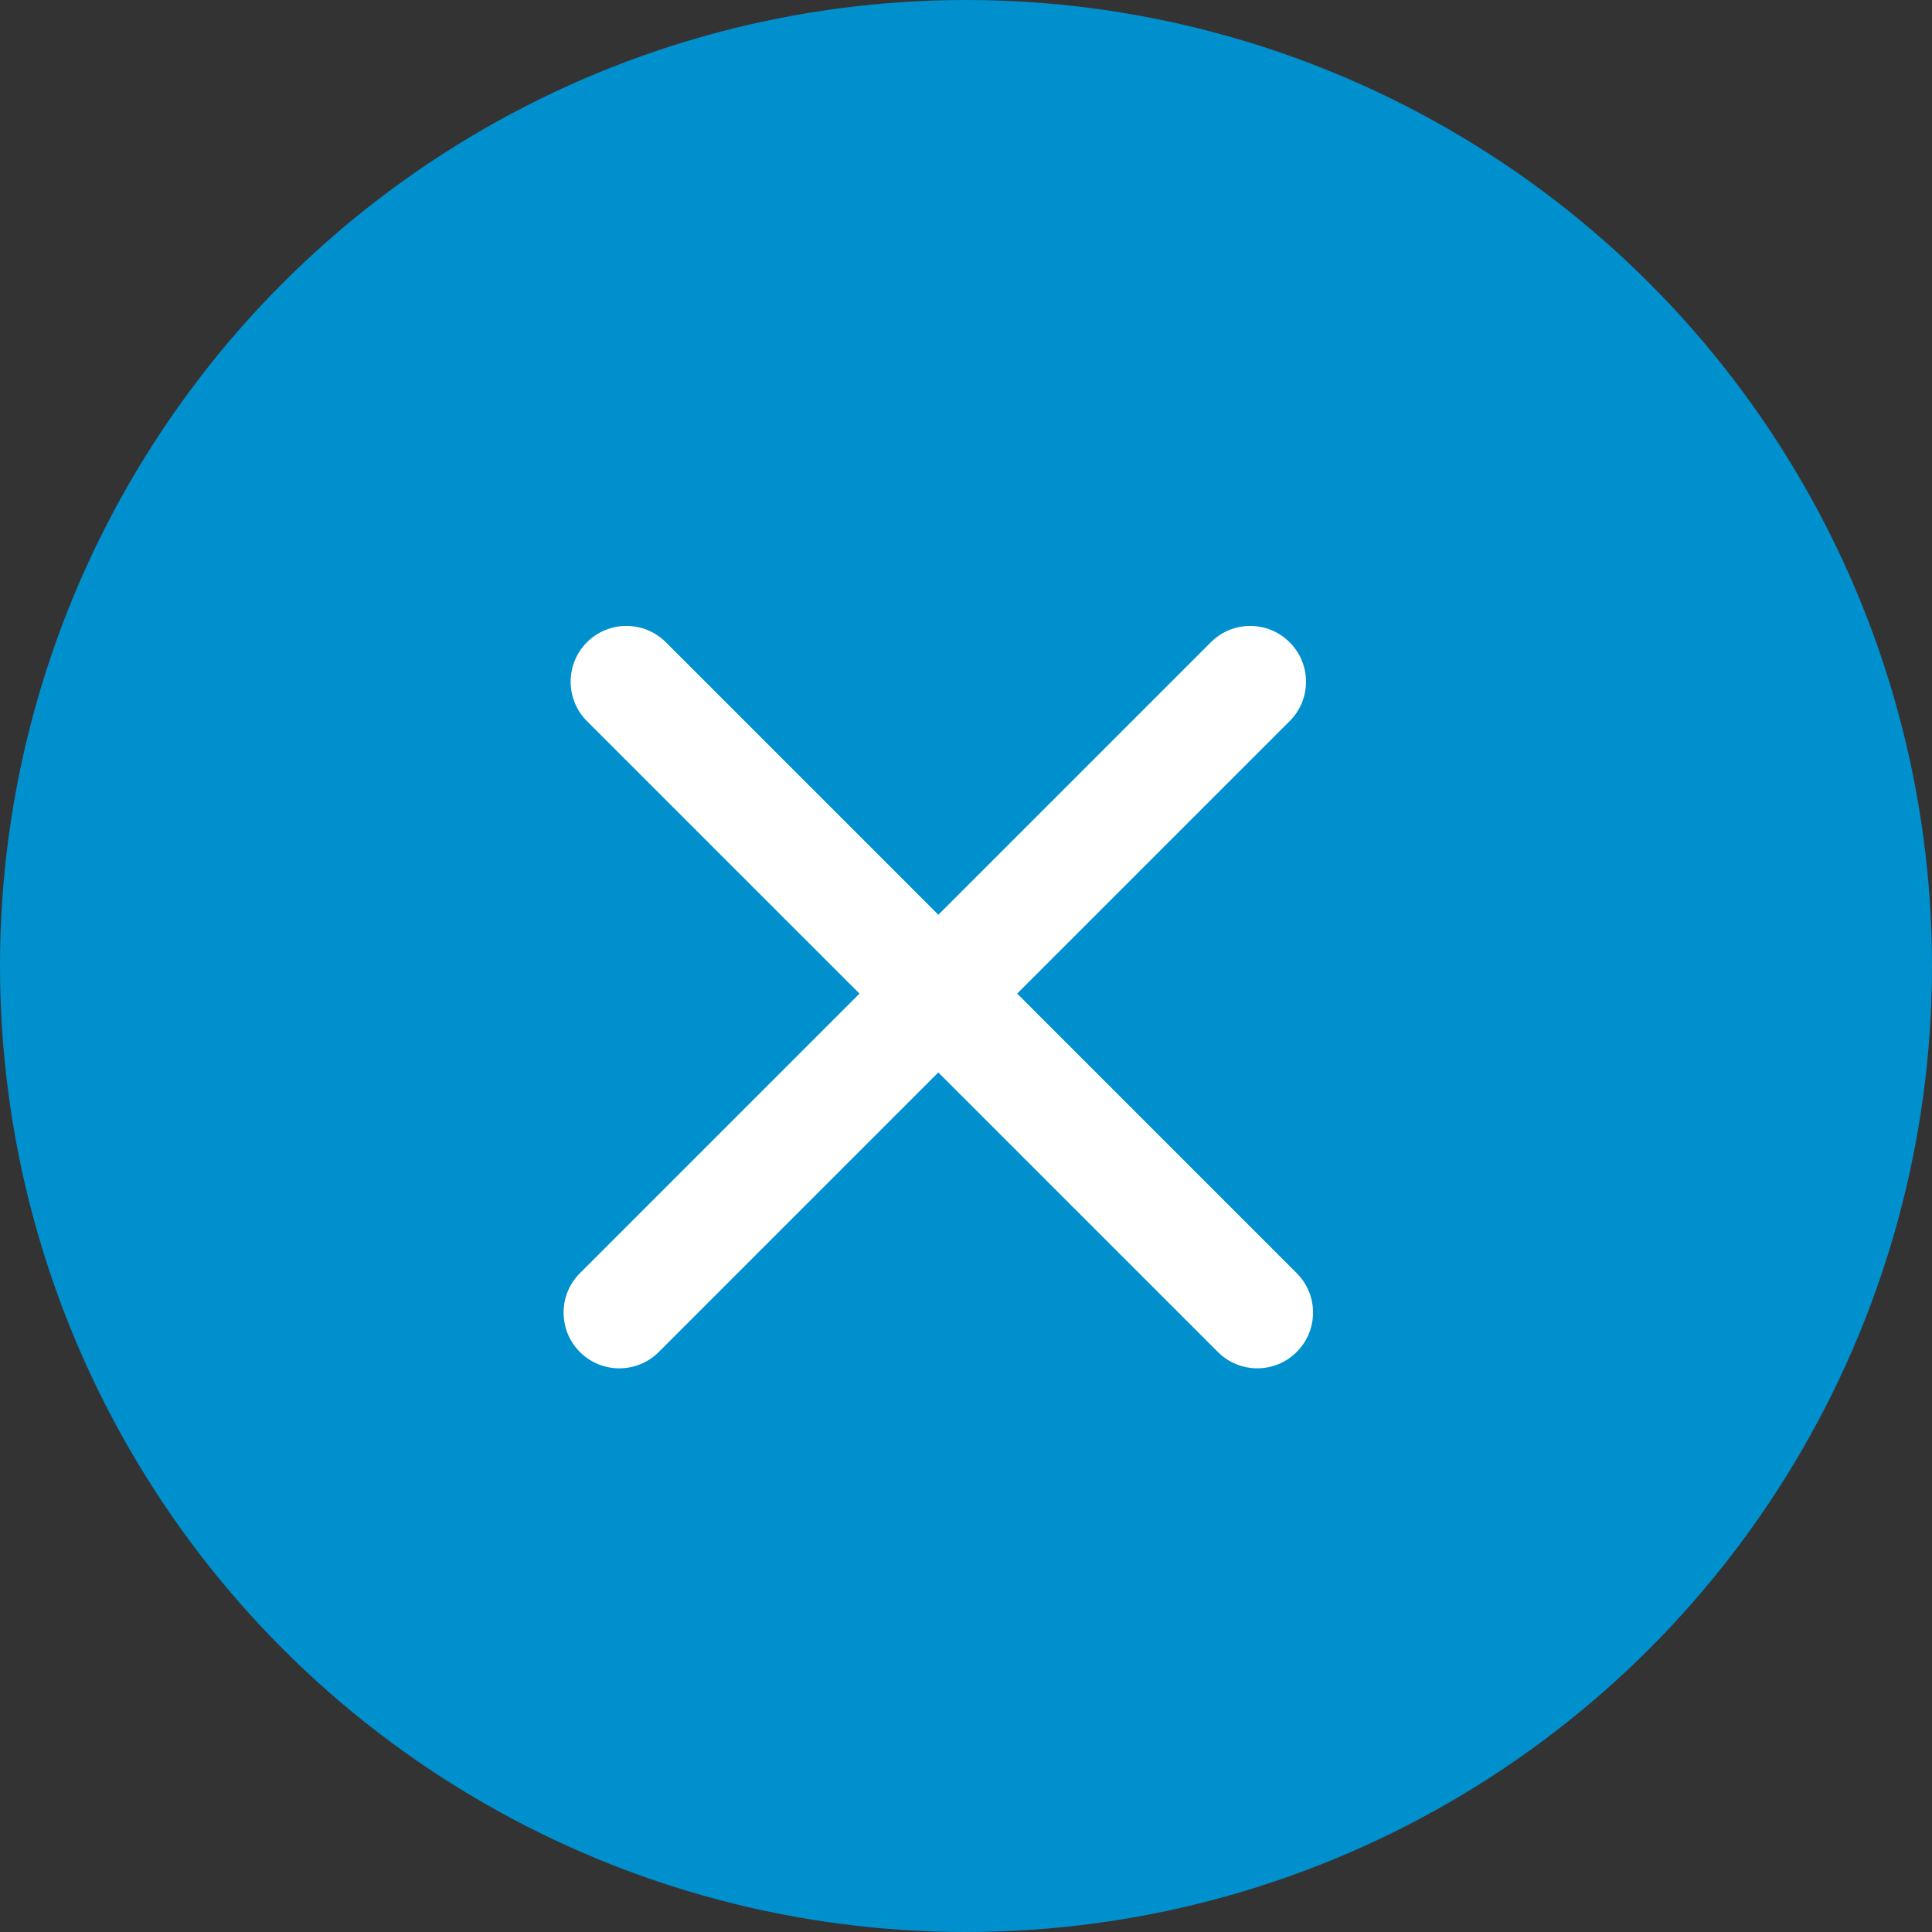
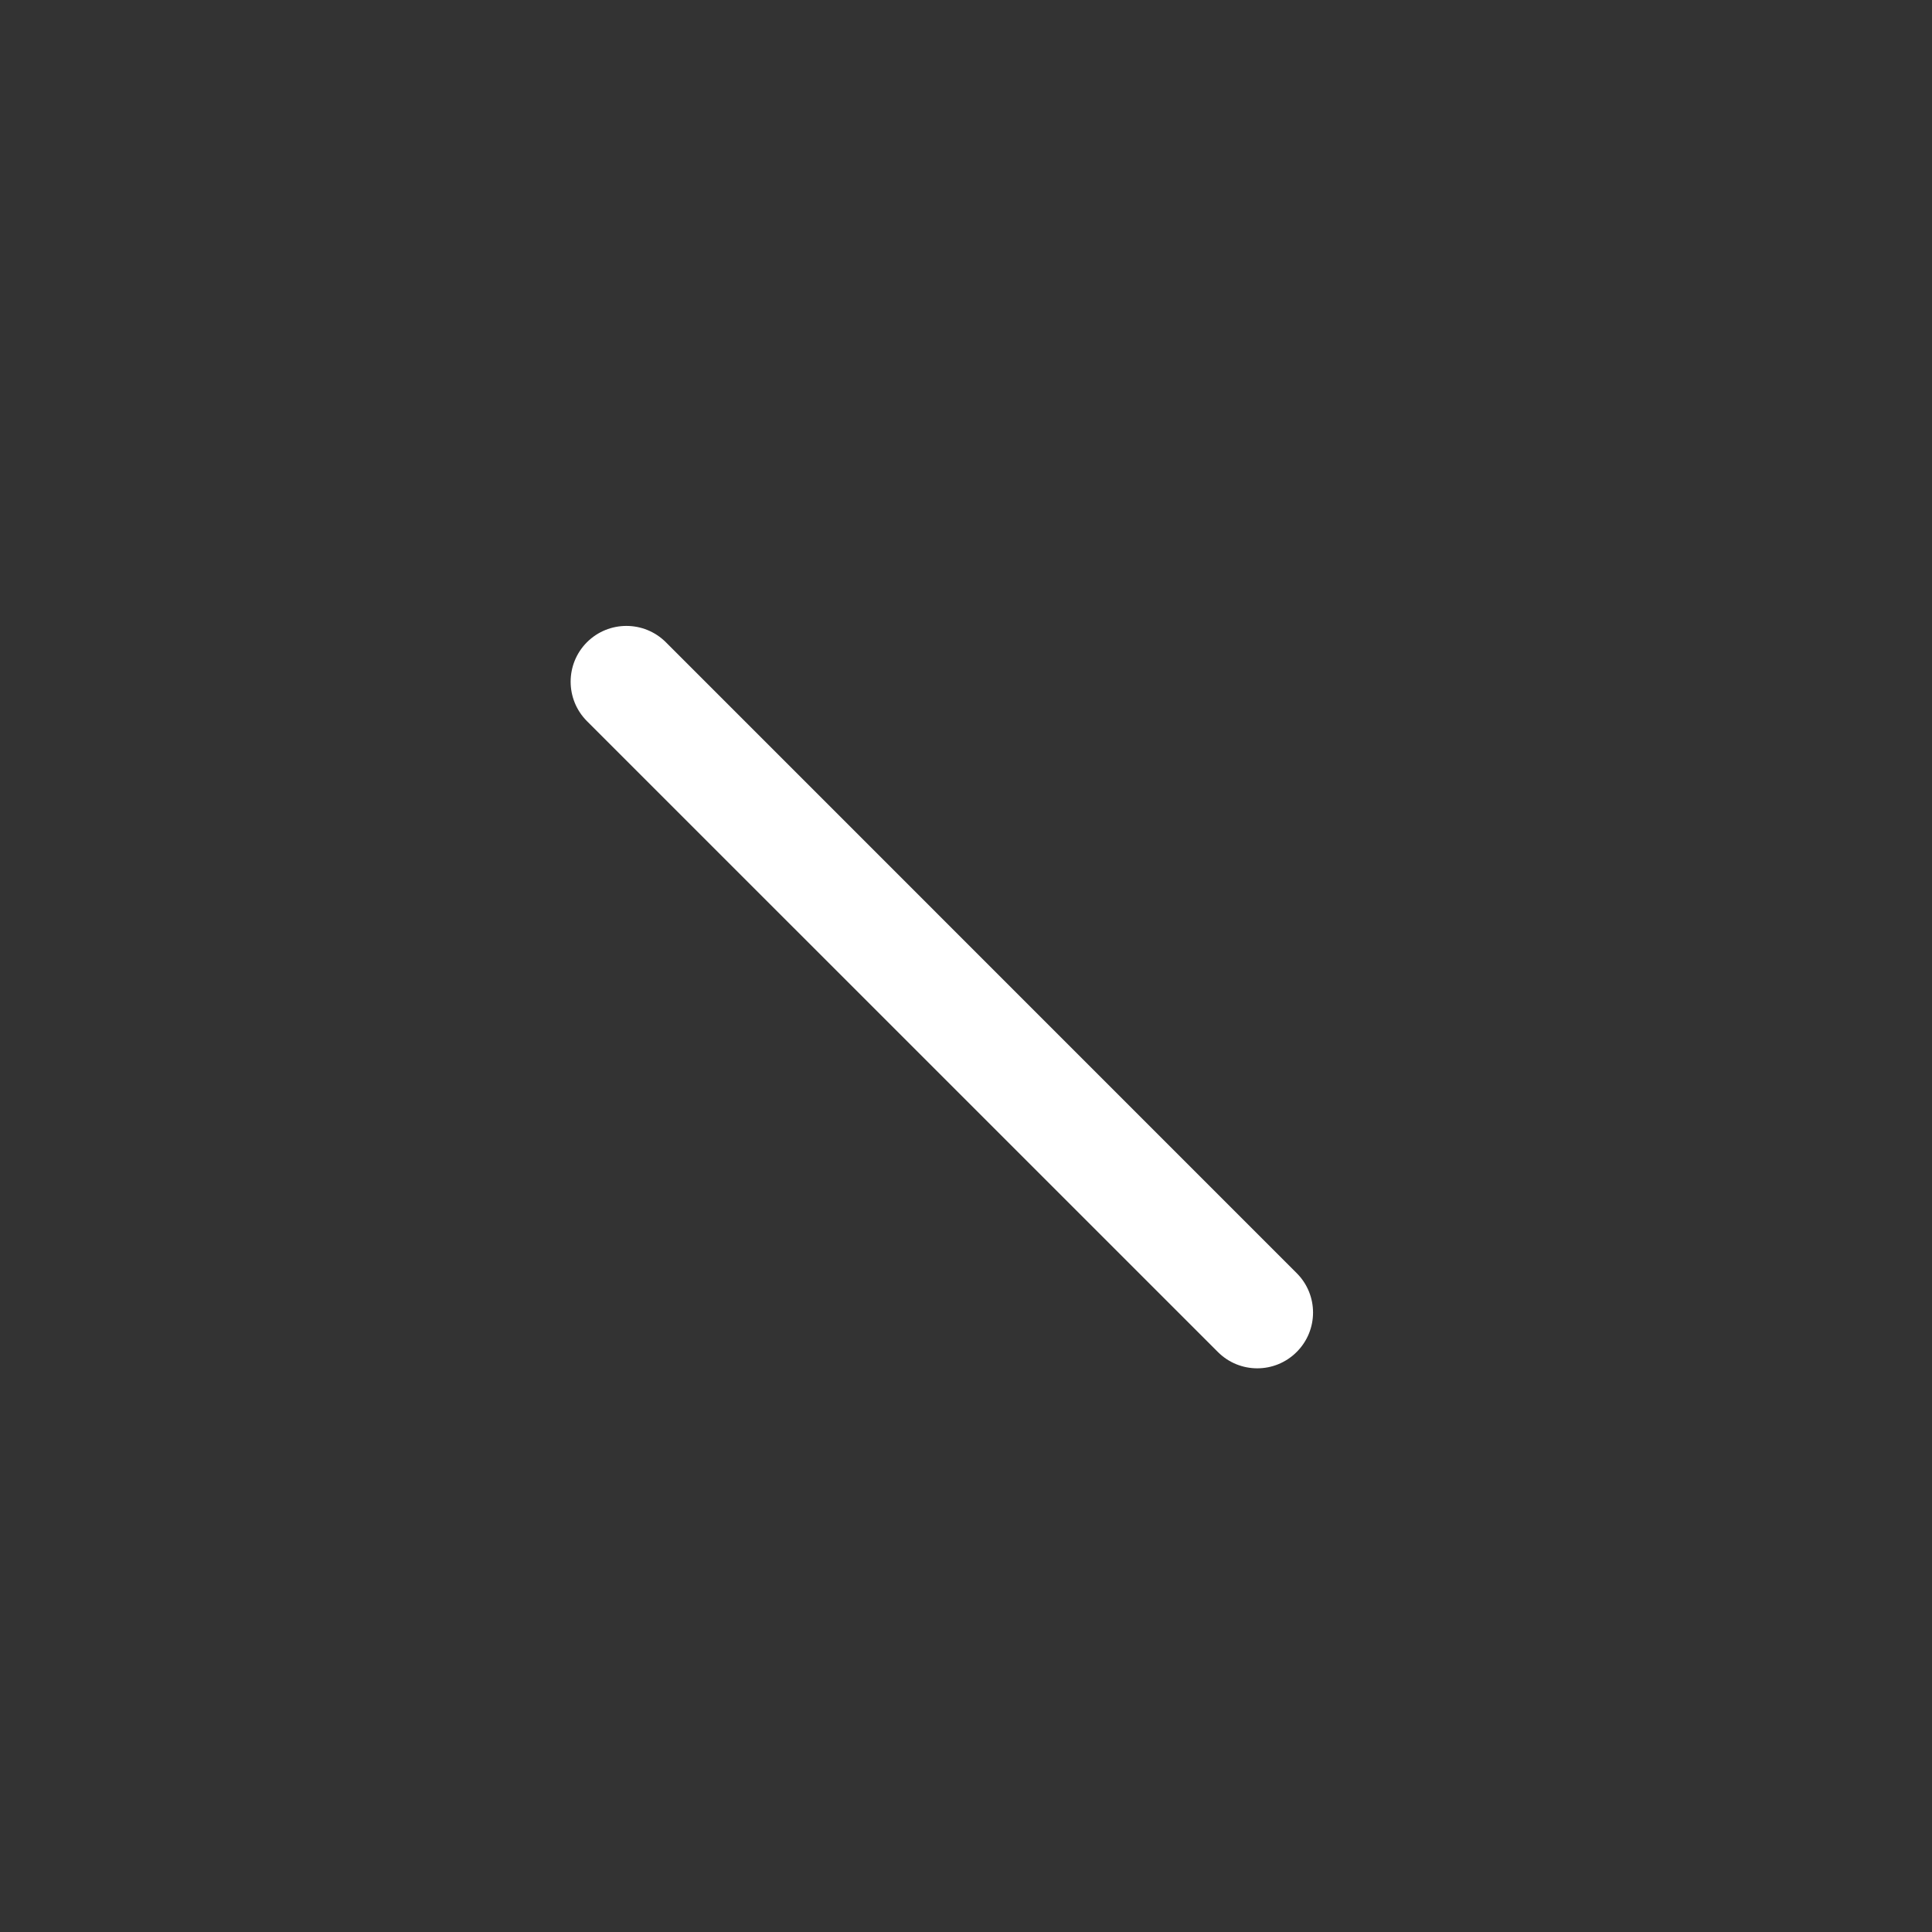
<svg xmlns="http://www.w3.org/2000/svg" width="31" height="31" viewBox="0 0 31 31" fill="none">
  <rect x="0" y="0" width="31" height="31" fill="#333333" stroke="none" />
-   <circle cx="15.5" cy="15.5" r="15.5" fill="#0090CD" />
  <path fill-rule="evenodd" clip-rule="evenodd" d="M9.418 10.305C9.768 9.956 10.334 9.956 10.684 10.305L20.806 20.428C21.156 20.777 21.156 21.344 20.806 21.693C20.457 22.043 19.89 22.043 19.541 21.693L9.418 11.571C9.069 11.221 9.069 10.655 9.418 10.305Z" fill="white" />
-   <path fill-rule="evenodd" clip-rule="evenodd" d="M20.693 10.306C21.043 10.655 21.043 11.222 20.693 11.571L10.57 21.694C10.221 22.043 9.654 22.043 9.305 21.694C8.956 21.345 8.956 20.778 9.305 20.429L19.428 10.306C19.777 9.956 20.344 9.956 20.693 10.306Z" fill="white" />
</svg>